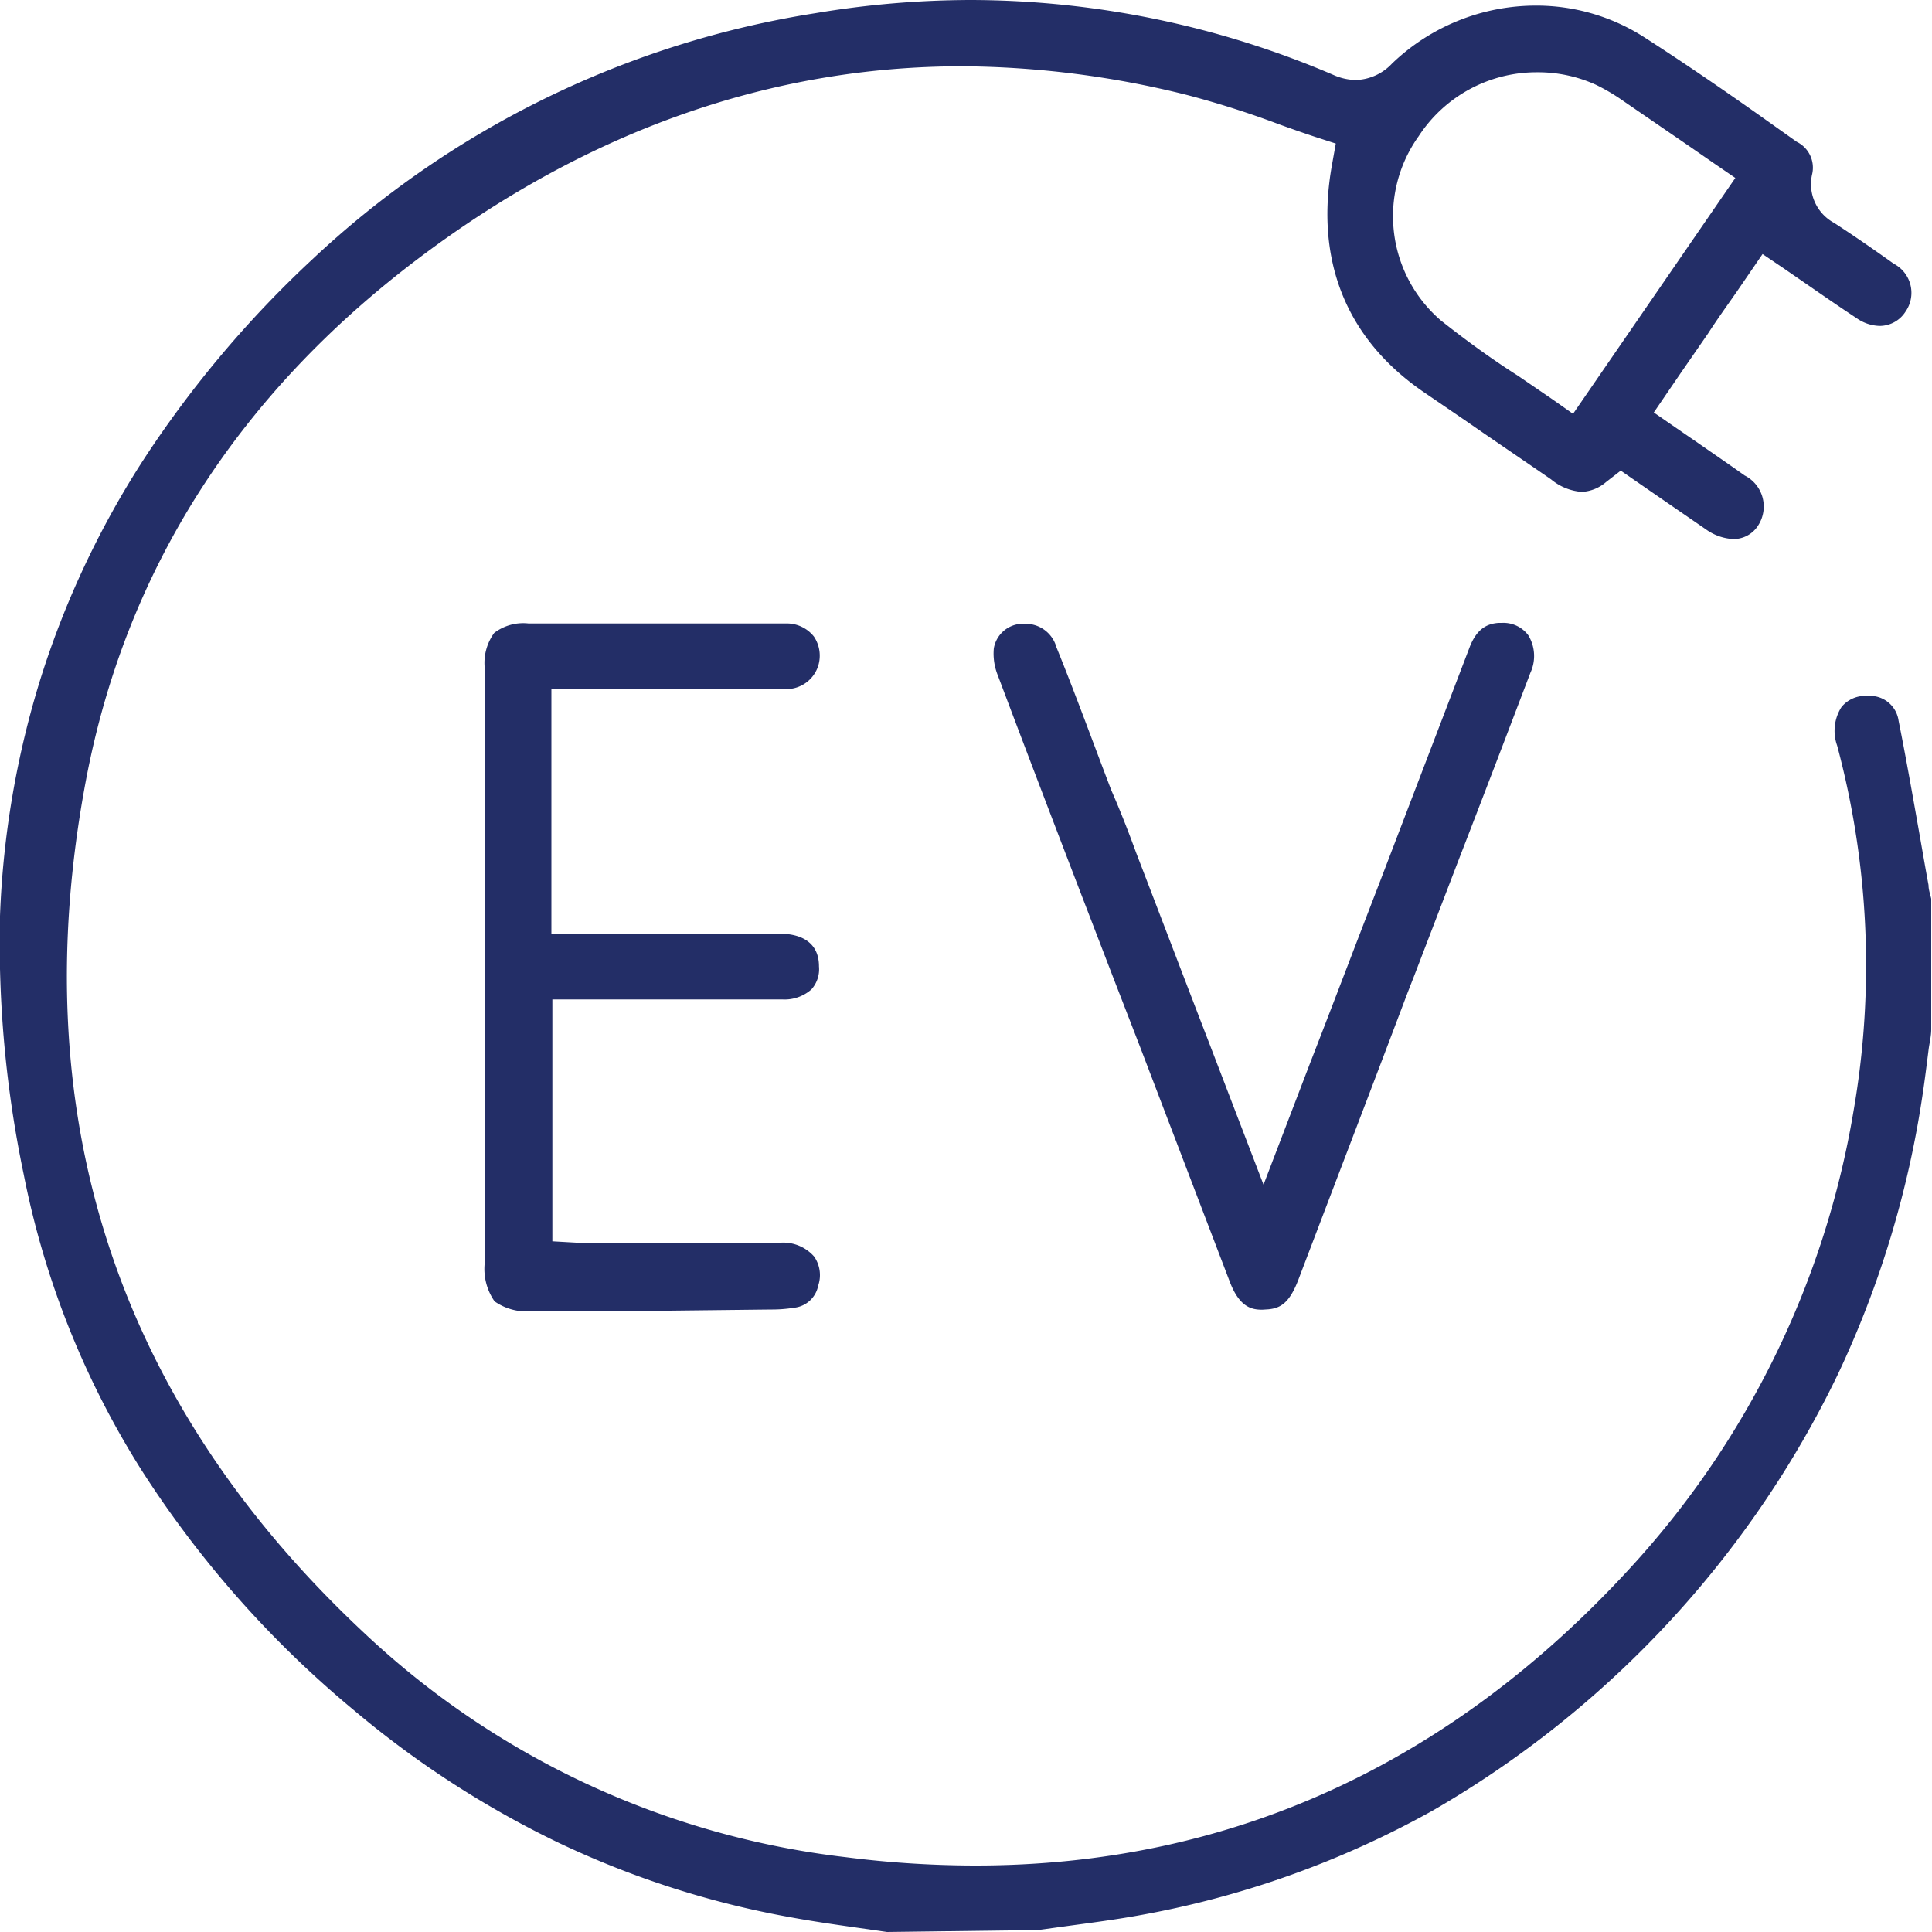
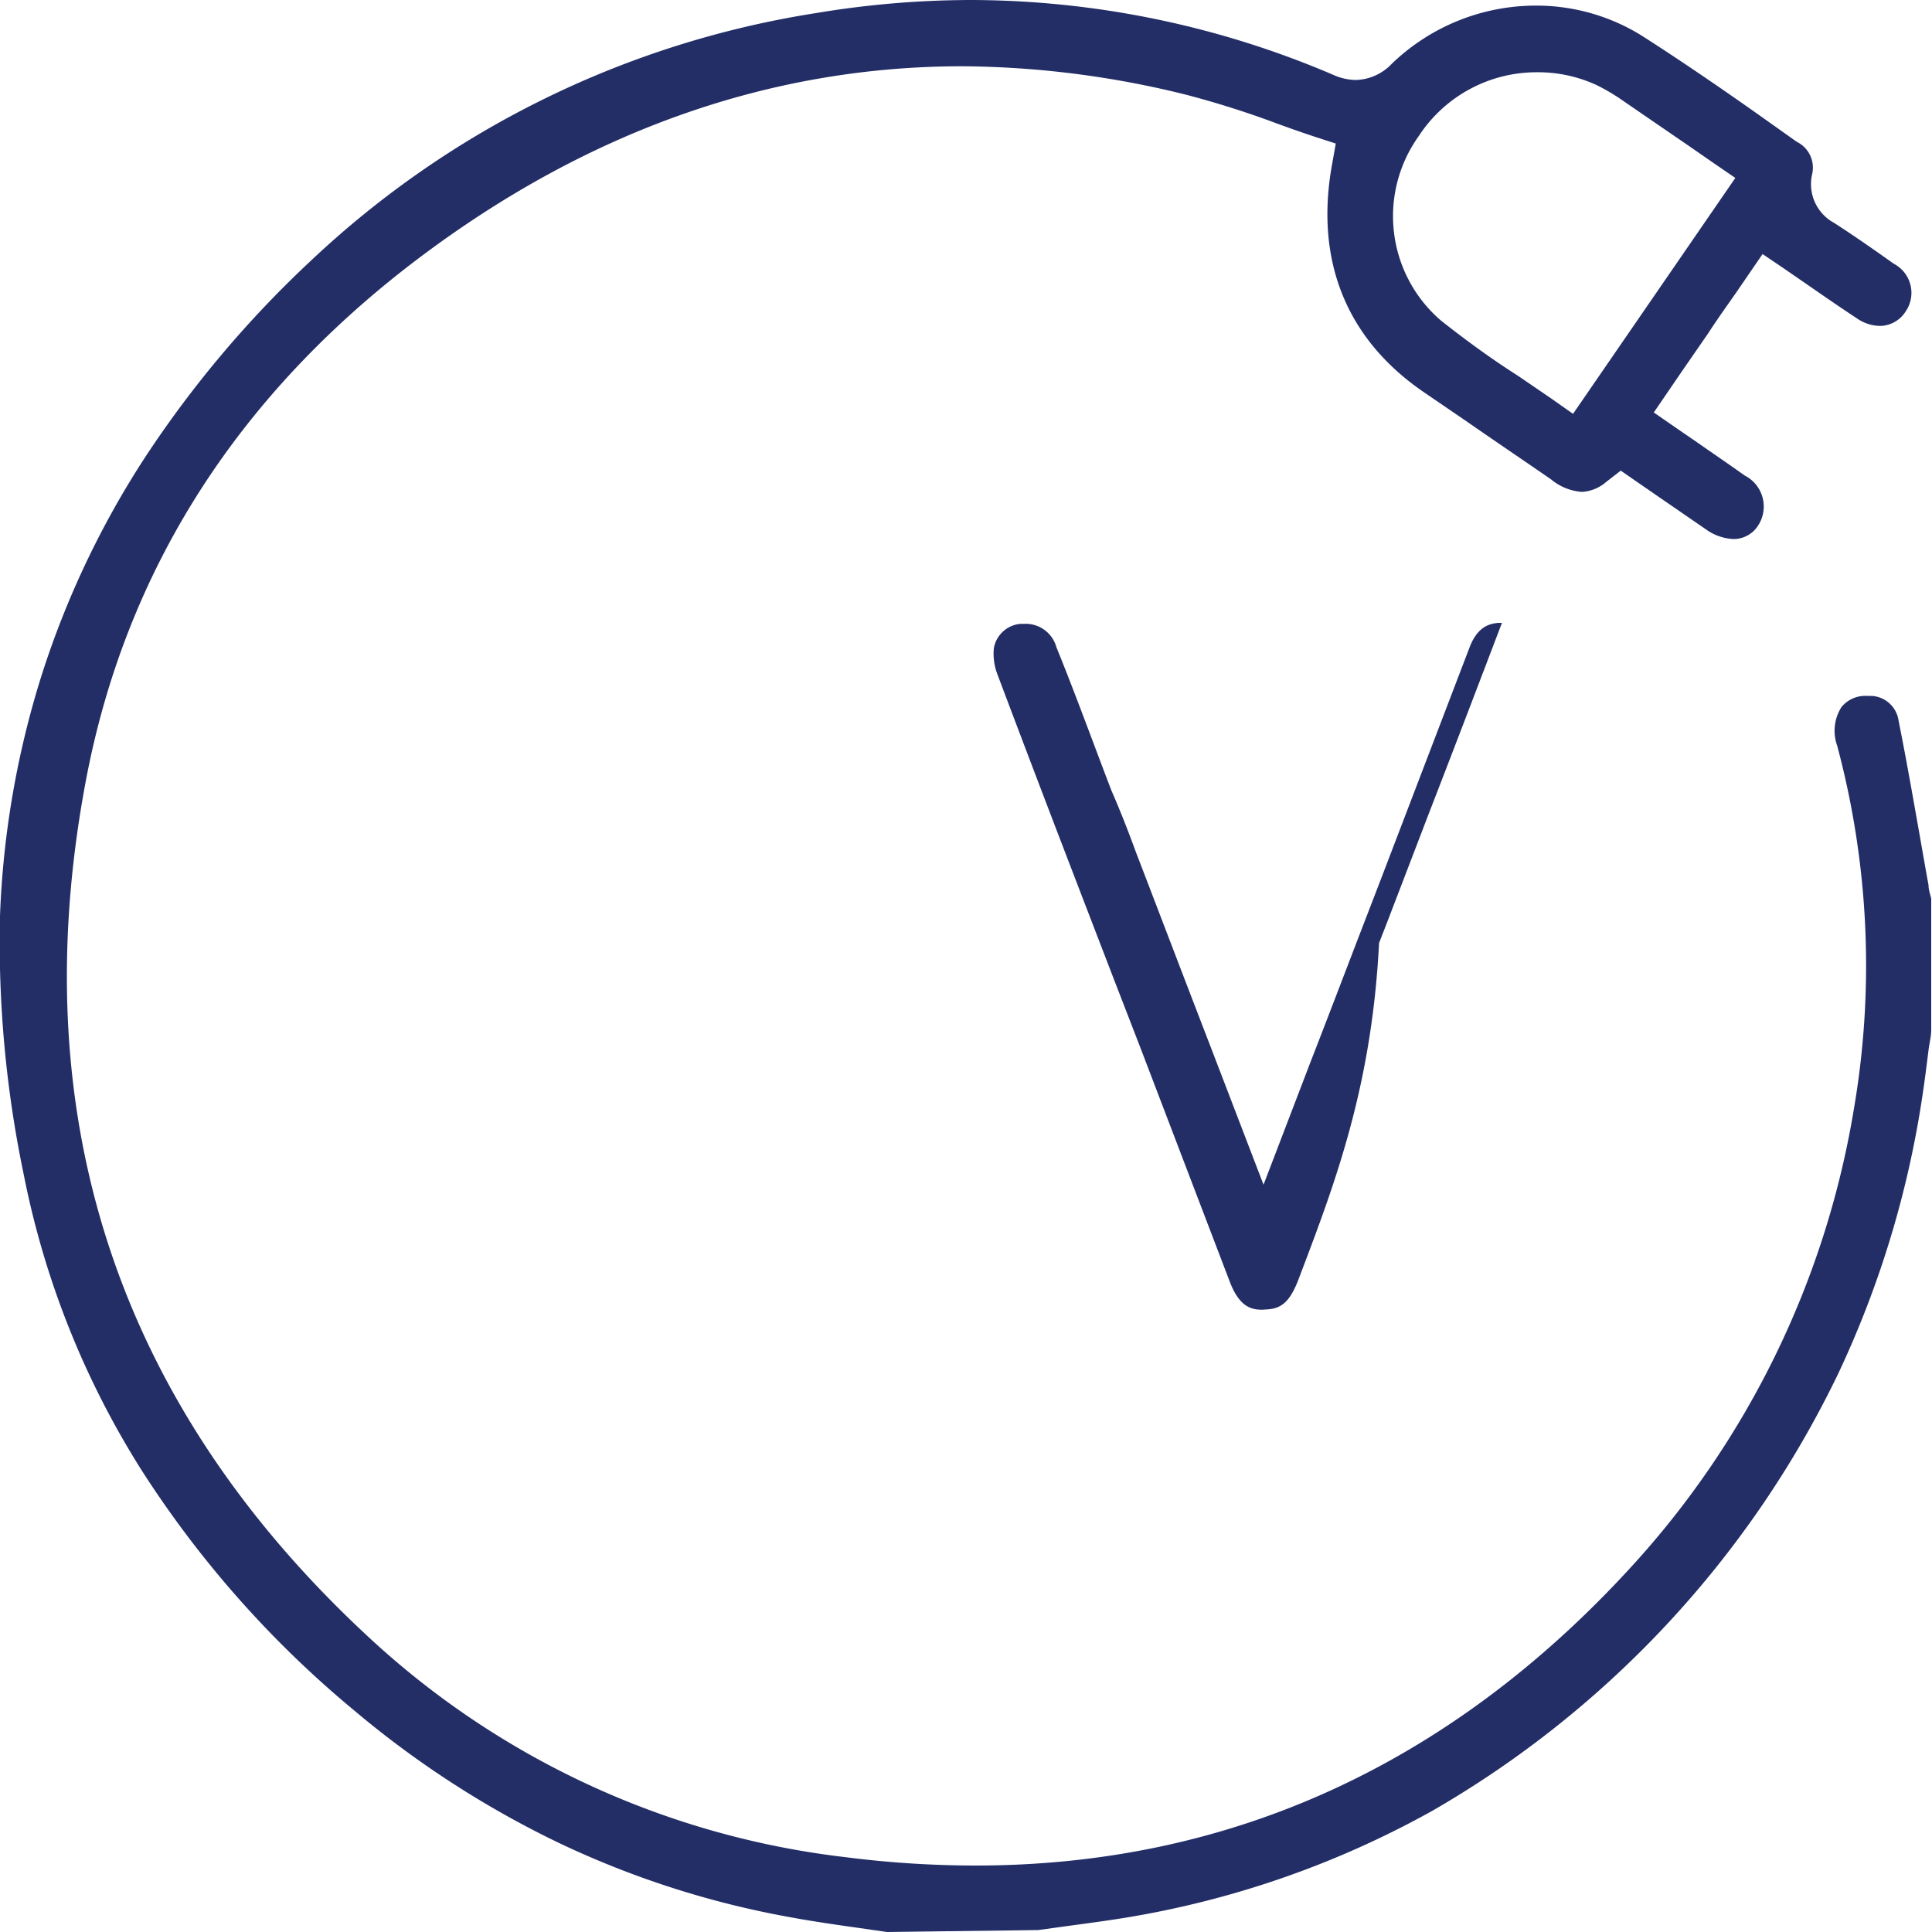
<svg xmlns="http://www.w3.org/2000/svg" id="Layer_1" data-name="Layer 1" viewBox="0 0 100 100">
  <defs>
    <style>.cls-1{fill:#232e67;}</style>
  </defs>
  <path class="cls-1" d="M45.91,100l-1.53-.22c-1.13-.16-2.31-.33-3.45-.54a47.34,47.34,0,0,1-12-3.85,50.22,50.22,0,0,1-10.6-6.86,53.84,53.84,0,0,1-11-12.43,44.86,44.86,0,0,1-6.1-15.3A58.71,58.71,0,0,1,0,47.41,47.17,47.17,0,0,1,2.12,35.06,46.53,46.53,0,0,1,7.47,23.73a56,56,0,0,1,8.69-10.3A49.15,49.15,0,0,1,42.22.68,49.08,49.08,0,0,1,50.28,0,47.89,47.89,0,0,1,69,3.87a2.94,2.94,0,0,0,1.19.27,2.67,2.67,0,0,0,1.86-.85,10.75,10.75,0,0,1,7.45-3A10.34,10.34,0,0,1,85,1.86c2,1.28,4.06,2.69,6,4.06l2,1.42A1.49,1.49,0,0,1,93.8,9a2.28,2.28,0,0,0,1.14,2.54c.91.59,1.86,1.24,3.08,2.11a1.7,1.7,0,0,1,.61,2.48,1.59,1.59,0,0,1-1.34.74,2.17,2.17,0,0,1-1.19-.4c-.85-.56-1.69-1.14-2.57-1.75l-1.22-.84-1.08-.73-1.37,2c-.49.7-1,1.41-1.45,2.11L87,19.3l-1.4,2.05,1.07.74,1.15.79c.86.6,1.67,1.15,2.48,1.73A1.8,1.8,0,0,1,91,27.2a1.5,1.5,0,0,1-1.28.7,2.63,2.63,0,0,1-1.42-.5l-2.5-1.72-1.13-.78-.78-.54-.76.59a2.09,2.09,0,0,1-1.26.51,2.82,2.82,0,0,1-1.59-.65c-1.45-1-2.93-2-4.37-3l-2.24-1.53c-4-2.75-5.61-6.81-4.73-11.73l.2-1.12-1.08-.35c-.66-.22-1.35-.46-2-.7a48.28,48.28,0,0,0-4.64-1.47A49,49,0,0,0,49.81,3.43c-9.91,0-19.36,3.33-28.09,9.9-9.41,7.08-15.23,16.2-17.28,27.1C1.19,57.72,6.05,72.57,18.88,84.55A43.7,43.7,0,0,0,43.79,96.13a53.14,53.14,0,0,0,6.7.43c13.1,0,24.49-5.17,33.86-15.37A46.17,46.17,0,0,0,95.94,57.5a44,44,0,0,0-.85-18.91,2.28,2.28,0,0,1,.23-2,1.59,1.59,0,0,1,1.31-.57l.25,0a1.49,1.49,0,0,1,1.39,1.28c.4,2,.75,4,1.09,5.92.15.85.3,1.73.46,2.59,0,.25.09.48.14.71l0,.17v6.59c0,.35-.09.7-.13,1-.1.79-.2,1.61-.32,2.4a51.54,51.54,0,0,1-4.36,14.41,52.33,52.33,0,0,1-21,22.63,48.83,48.83,0,0,1-15.25,5.43c-1.17.21-2.39.37-3.57.53l-1.6.22ZM79.55,3.74a7.28,7.28,0,0,0-6.12,3.31,7.12,7.12,0,0,0,1.14,9.53c1.26,1,2.63,2,4,2.87l1.77,1.21,1.08.76,8.4-12.21-1.08-.74-1.3-.9L84,5.21a10.19,10.19,0,0,0-1.39-.82A7.24,7.24,0,0,0,79.55,3.74Z" />
-   <path class="cls-1" d="M32.9,67.86H27.6a2.89,2.89,0,0,1-2-.5,2.93,2.93,0,0,1-.51-2V34.59a2.64,2.64,0,0,1,.49-1.83,2.48,2.48,0,0,1,1.78-.49h7l6.3,0a1.79,1.79,0,0,1,1.47.68,1.77,1.77,0,0,1,.19,1.6,1.73,1.73,0,0,1-1.78,1.11h-12V48.33H40.39c.74,0,2,.23,2,1.69A1.57,1.57,0,0,1,42,51.21a2.09,2.09,0,0,1-1.51.52H28.59V64.25l1.23.07.3,0c.24,0,.52,0,.81,0h9.5a2.13,2.13,0,0,1,1.71.72,1.68,1.68,0,0,1,.21,1.5,1.42,1.42,0,0,1-1.26,1.15,7.08,7.08,0,0,1-1.18.09Z" />
-   <path class="cls-1" d="M65.34,67.79c-.54,0-1.17-.11-1.68-1.43L59,54.16,57.66,50.7l-1.35-3.51c-1.54-4-3.13-8.16-4.67-12.25a3,3,0,0,1-.2-1.38,1.53,1.53,0,0,1,1.39-1.27H53a1.65,1.65,0,0,1,1.68,1.21c1,2.46,1.92,5,2.84,7.4C58,42,58.39,43,58.8,44.12c1.25,3.25,2.49,6.51,3.78,9.85l2.82,7.35L67.82,55c.84-2.16,1.64-4.25,2.44-6.34l1.21-3.14c1.5-3.92,3.06-8,4.59-12,.4-1.06,1-1.24,1.5-1.28h.18a1.6,1.6,0,0,1,1.37.65,2.07,2.07,0,0,1,.1,1.94c-1.24,3.26-2.51,6.58-3.75,9.78l-2.22,5.79-.39,1C71,56.3,69.08,61.3,67.21,66.22c-.46,1.21-.92,1.49-1.56,1.55Z" />
+   <path class="cls-1" d="M65.34,67.79c-.54,0-1.17-.11-1.68-1.43L59,54.16,57.66,50.7l-1.35-3.51c-1.54-4-3.13-8.16-4.67-12.25a3,3,0,0,1-.2-1.38,1.53,1.53,0,0,1,1.39-1.27H53a1.65,1.65,0,0,1,1.68,1.21c1,2.46,1.92,5,2.84,7.4C58,42,58.39,43,58.8,44.12c1.25,3.25,2.49,6.51,3.78,9.85l2.82,7.35L67.82,55c.84-2.16,1.64-4.25,2.44-6.34l1.21-3.14c1.5-3.92,3.06-8,4.59-12,.4-1.06,1-1.24,1.5-1.28h.18c-1.24,3.26-2.51,6.58-3.75,9.78l-2.22,5.79-.39,1C71,56.3,69.08,61.3,67.21,66.22c-.46,1.21-.92,1.49-1.56,1.55Z" />
</svg>